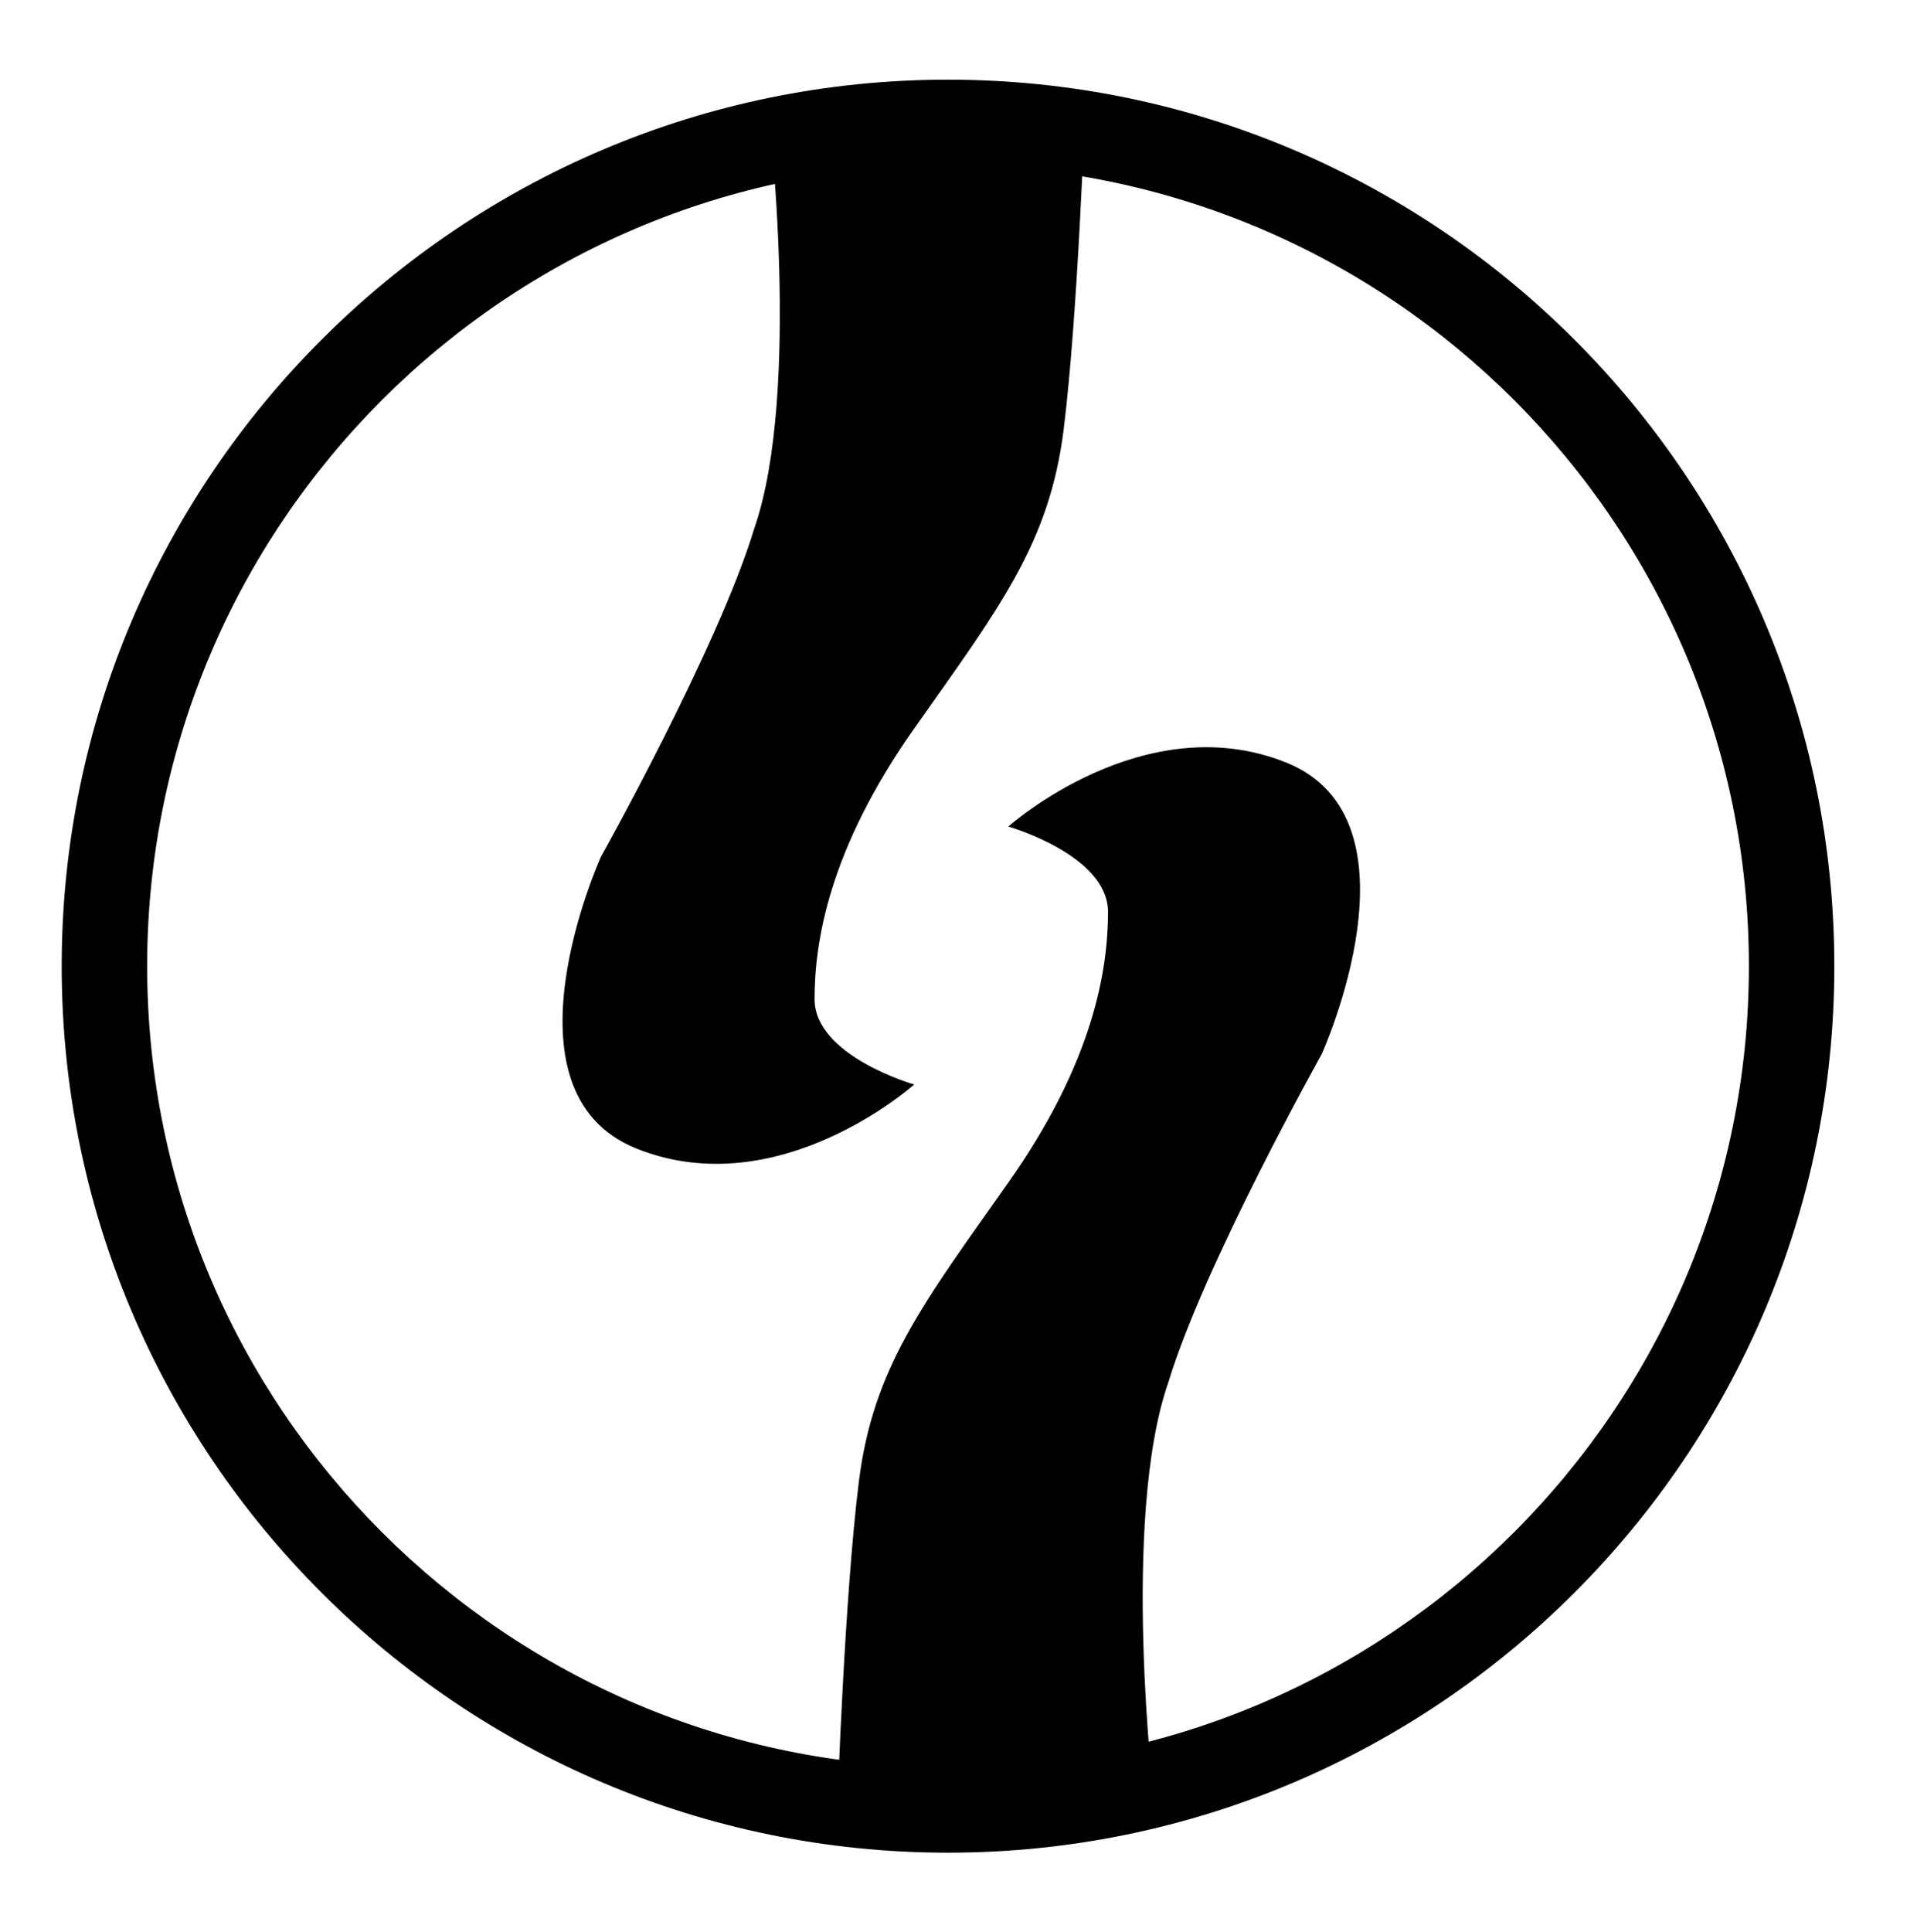
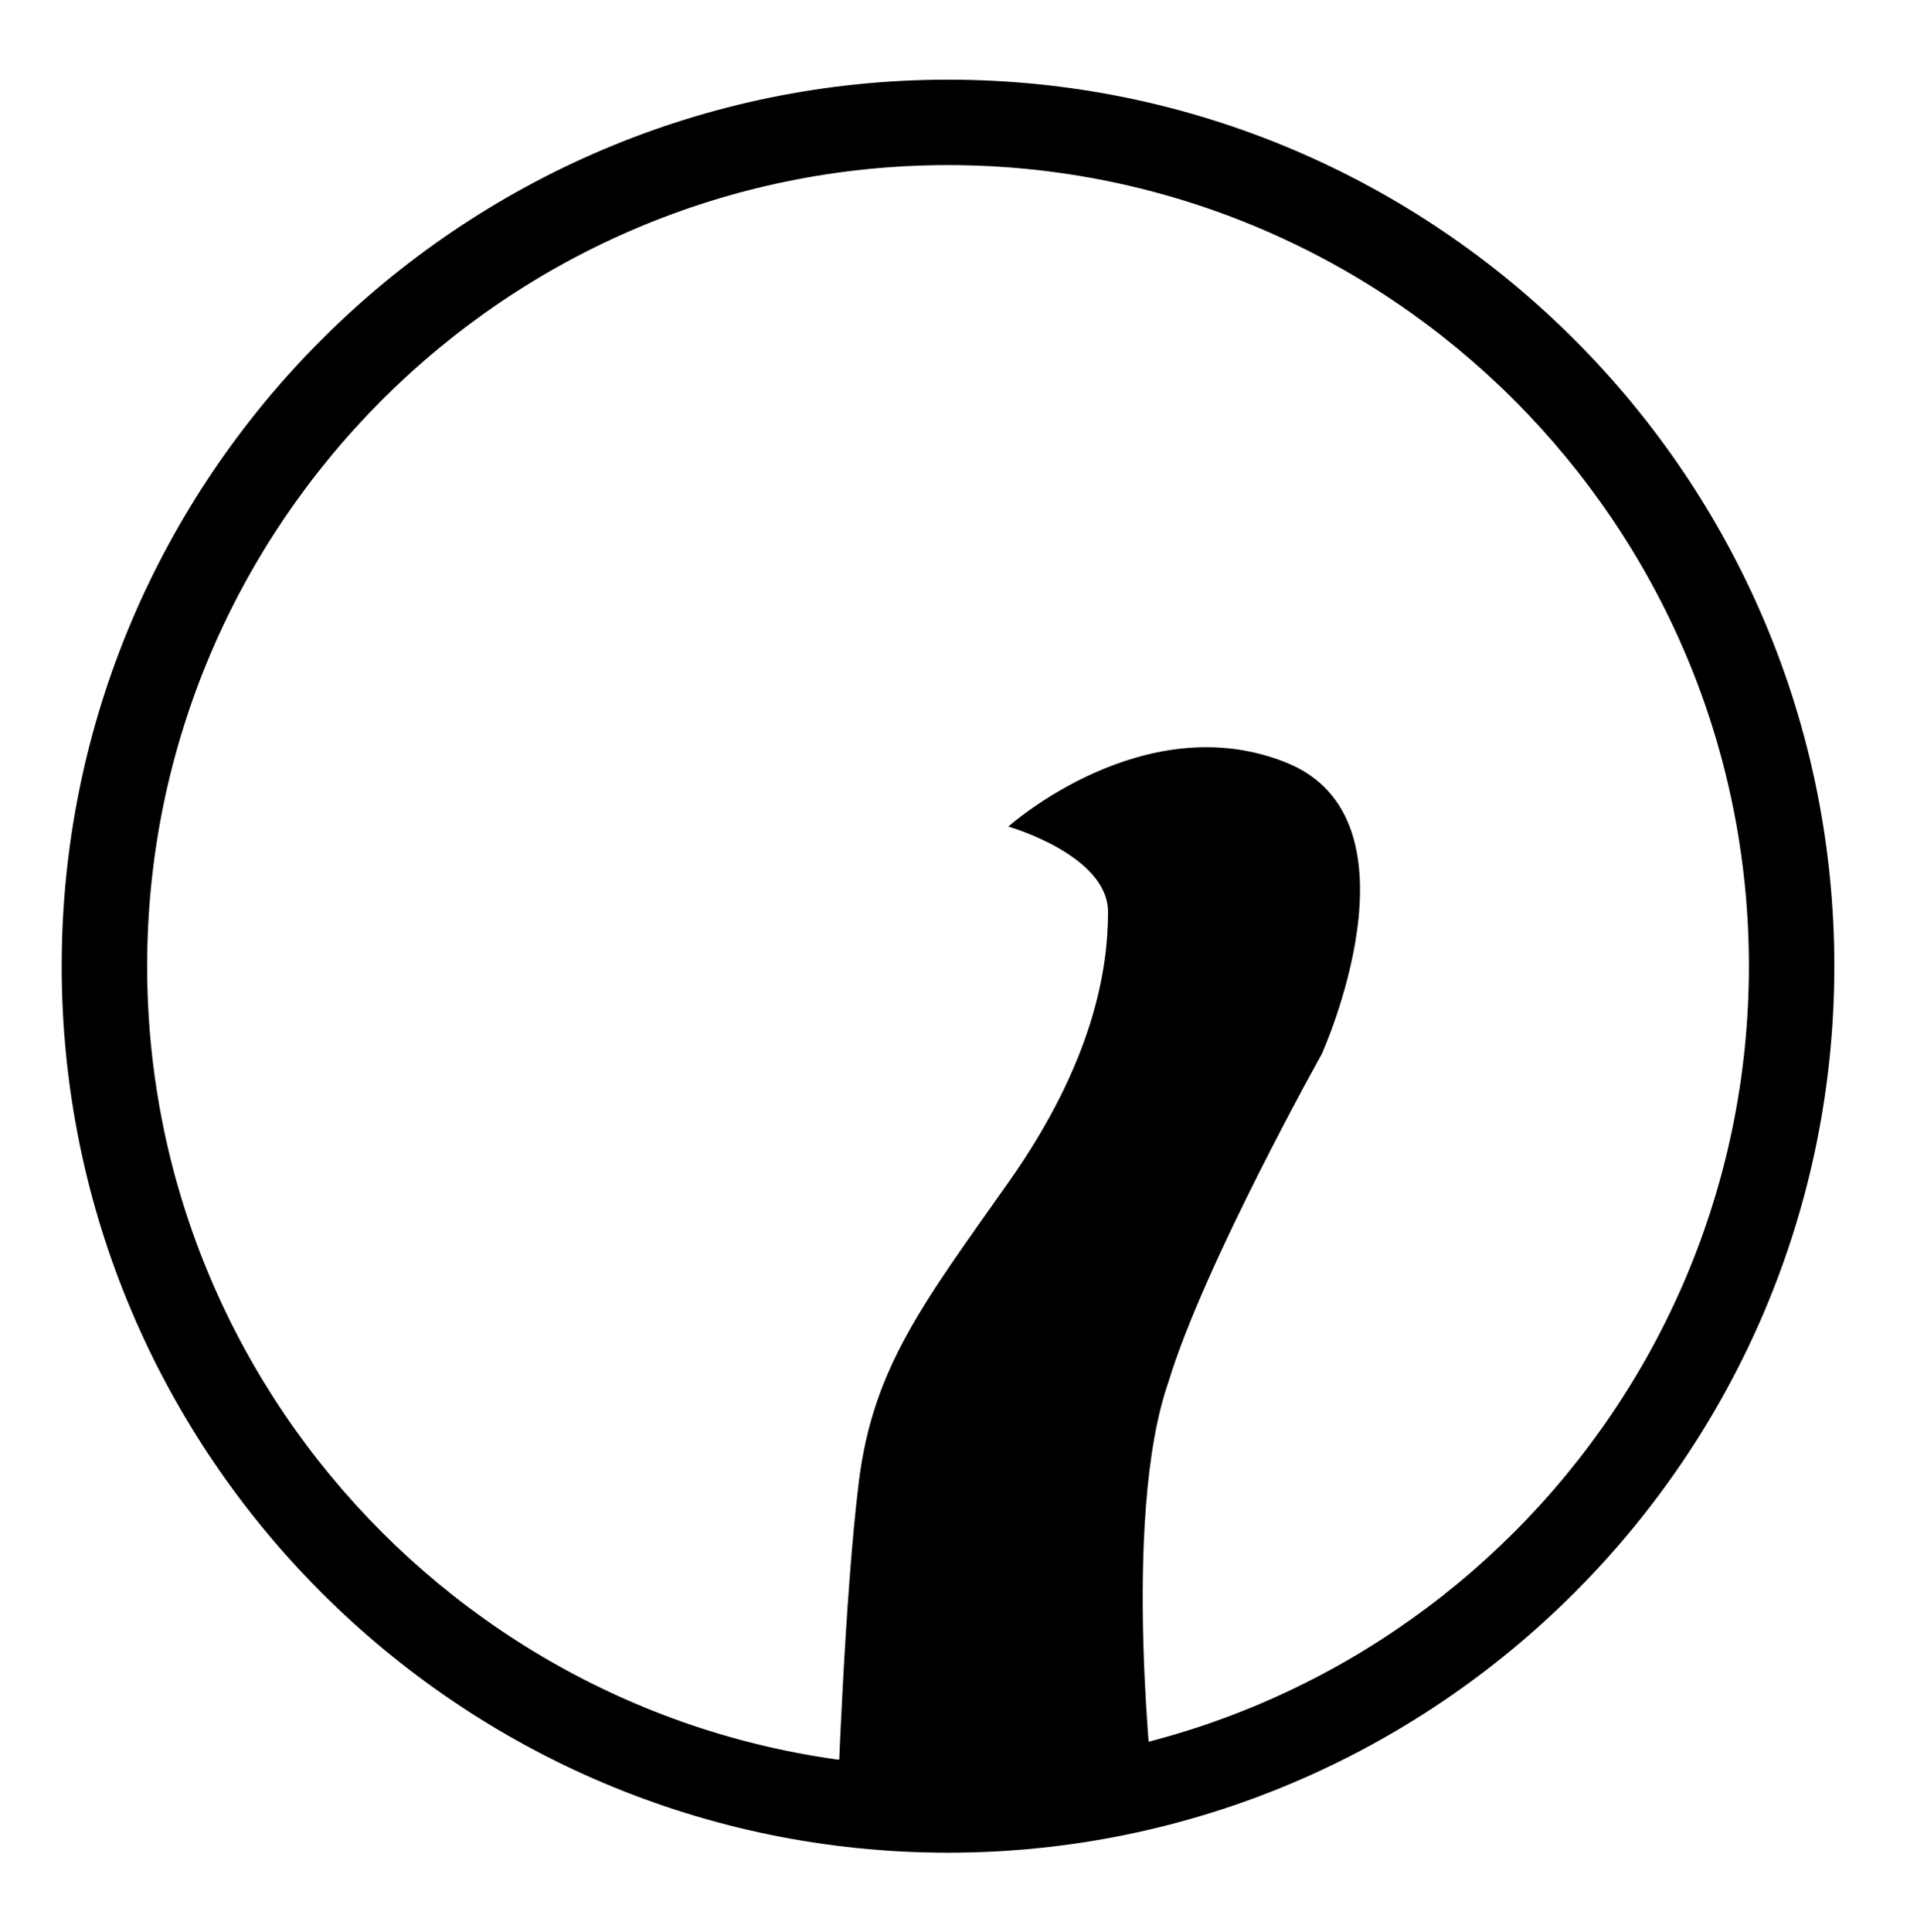
<svg xmlns="http://www.w3.org/2000/svg" version="1.1" id="Livello_1" x="0px" y="0px" viewBox="0 0 436.54 439.94" style="enable-background:new 0 0 436.54 439.94;" xml:space="preserve">
  <g>
    <g>
-       <path d="M174.95,24.83c0,0,7.7,64.44-3.24,95.64c-8.1,26.75-34.85,74.57-34.85,74.57s-24.32,53.5,8.1,66.46    c32.42,12.97,63.22-14.59,63.22-14.59s-22.69-6.48-22.69-19.45c0-12.97,3.24-34.04,22.69-61.6s30.8-42.15,34.04-68.09    c3.24-25.94,4.86-72.95,4.86-72.95" />
      <path d="M262.85,410.27c0,0-7.7-64.44,3.24-95.65c8.11-26.75,34.86-74.57,34.86-74.57s24.32-53.5-8.11-66.46    c-32.42-12.97-63.22,14.59-63.22,14.59s22.7,6.48,22.7,19.45c0,12.97-3.24,34.04-22.7,61.6c-19.45,27.56-30.8,42.15-34.04,68.09    c-3.24,25.94-4.86,72.95-4.86,72.95S245.9,418.33,262.85,410.27z" />
      <g>
        <path d="M215.88,421.8c-111.29,0-201.83-90.54-201.83-201.83S104.6,18.14,215.88,18.14c111.29,0,201.83,90.54,201.83,201.83     S327.17,421.8,215.88,421.8z M215.88,37.59c-100.56,0-182.37,81.81-182.37,182.37c0,100.56,81.81,182.37,182.37,182.37     c100.56,0,182.38-81.81,182.38-182.37C398.26,119.41,316.45,37.59,215.88,37.59z" />
      </g>
    </g>
  </g>
</svg>